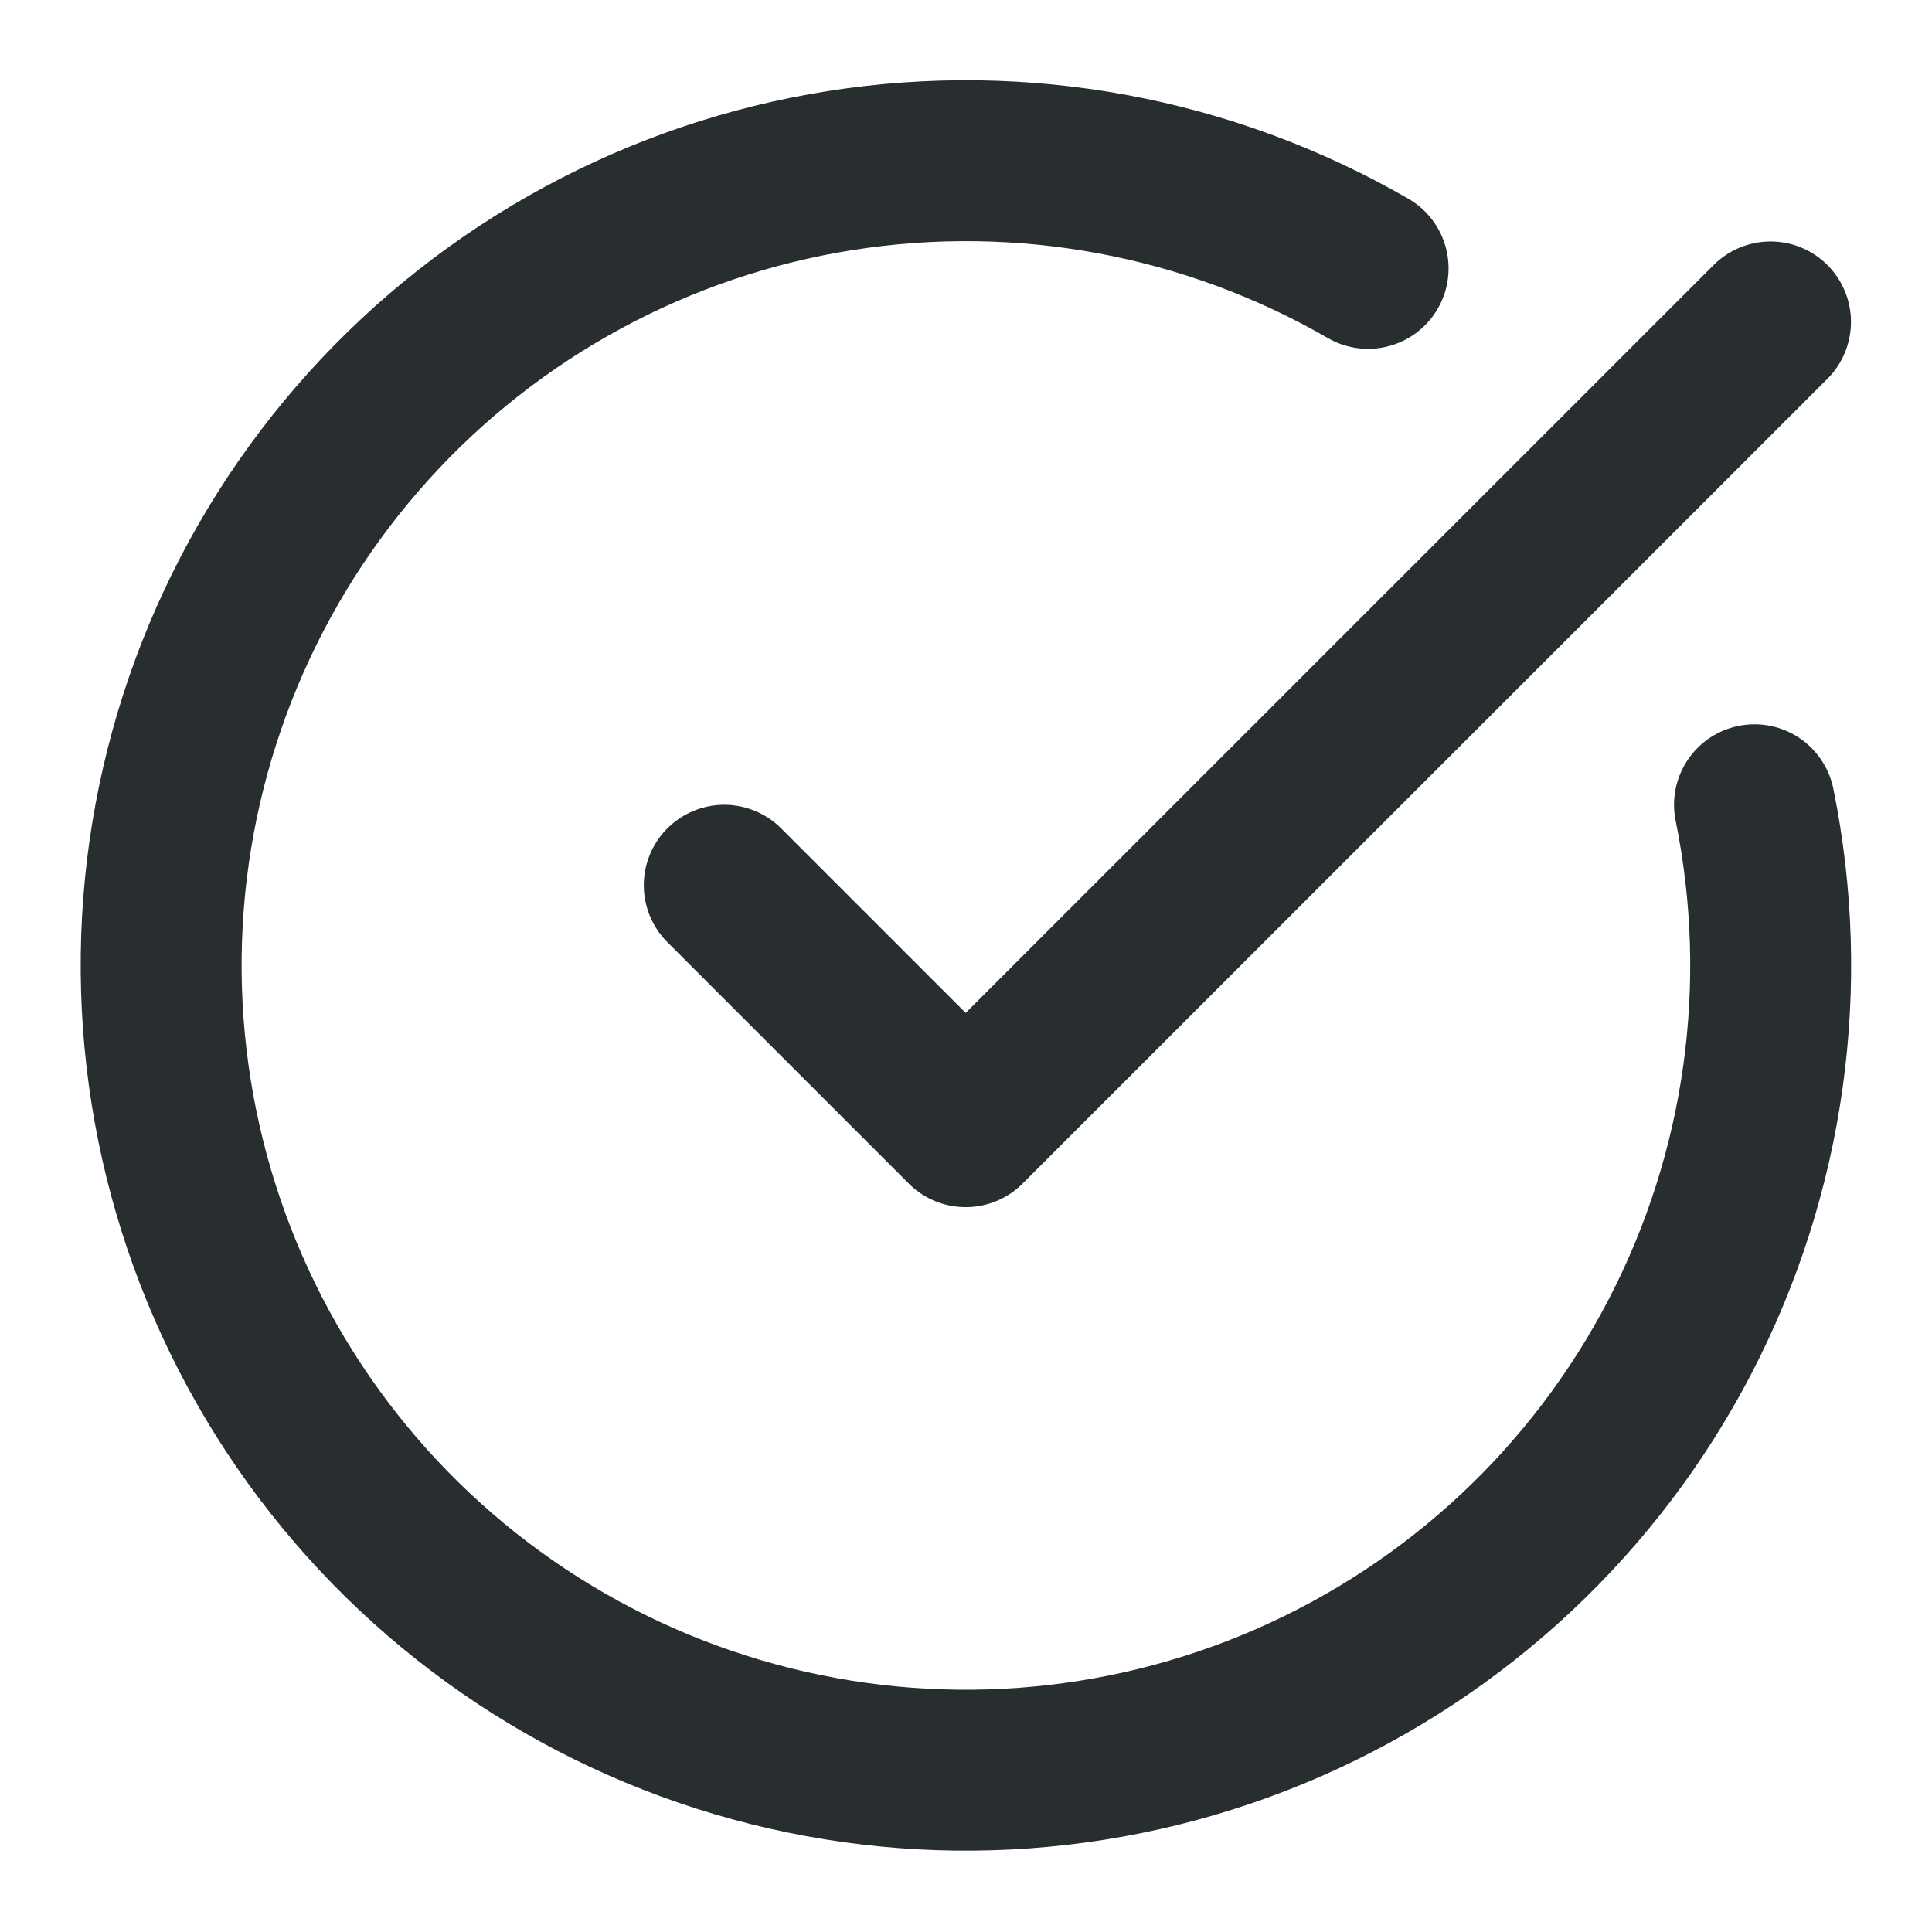
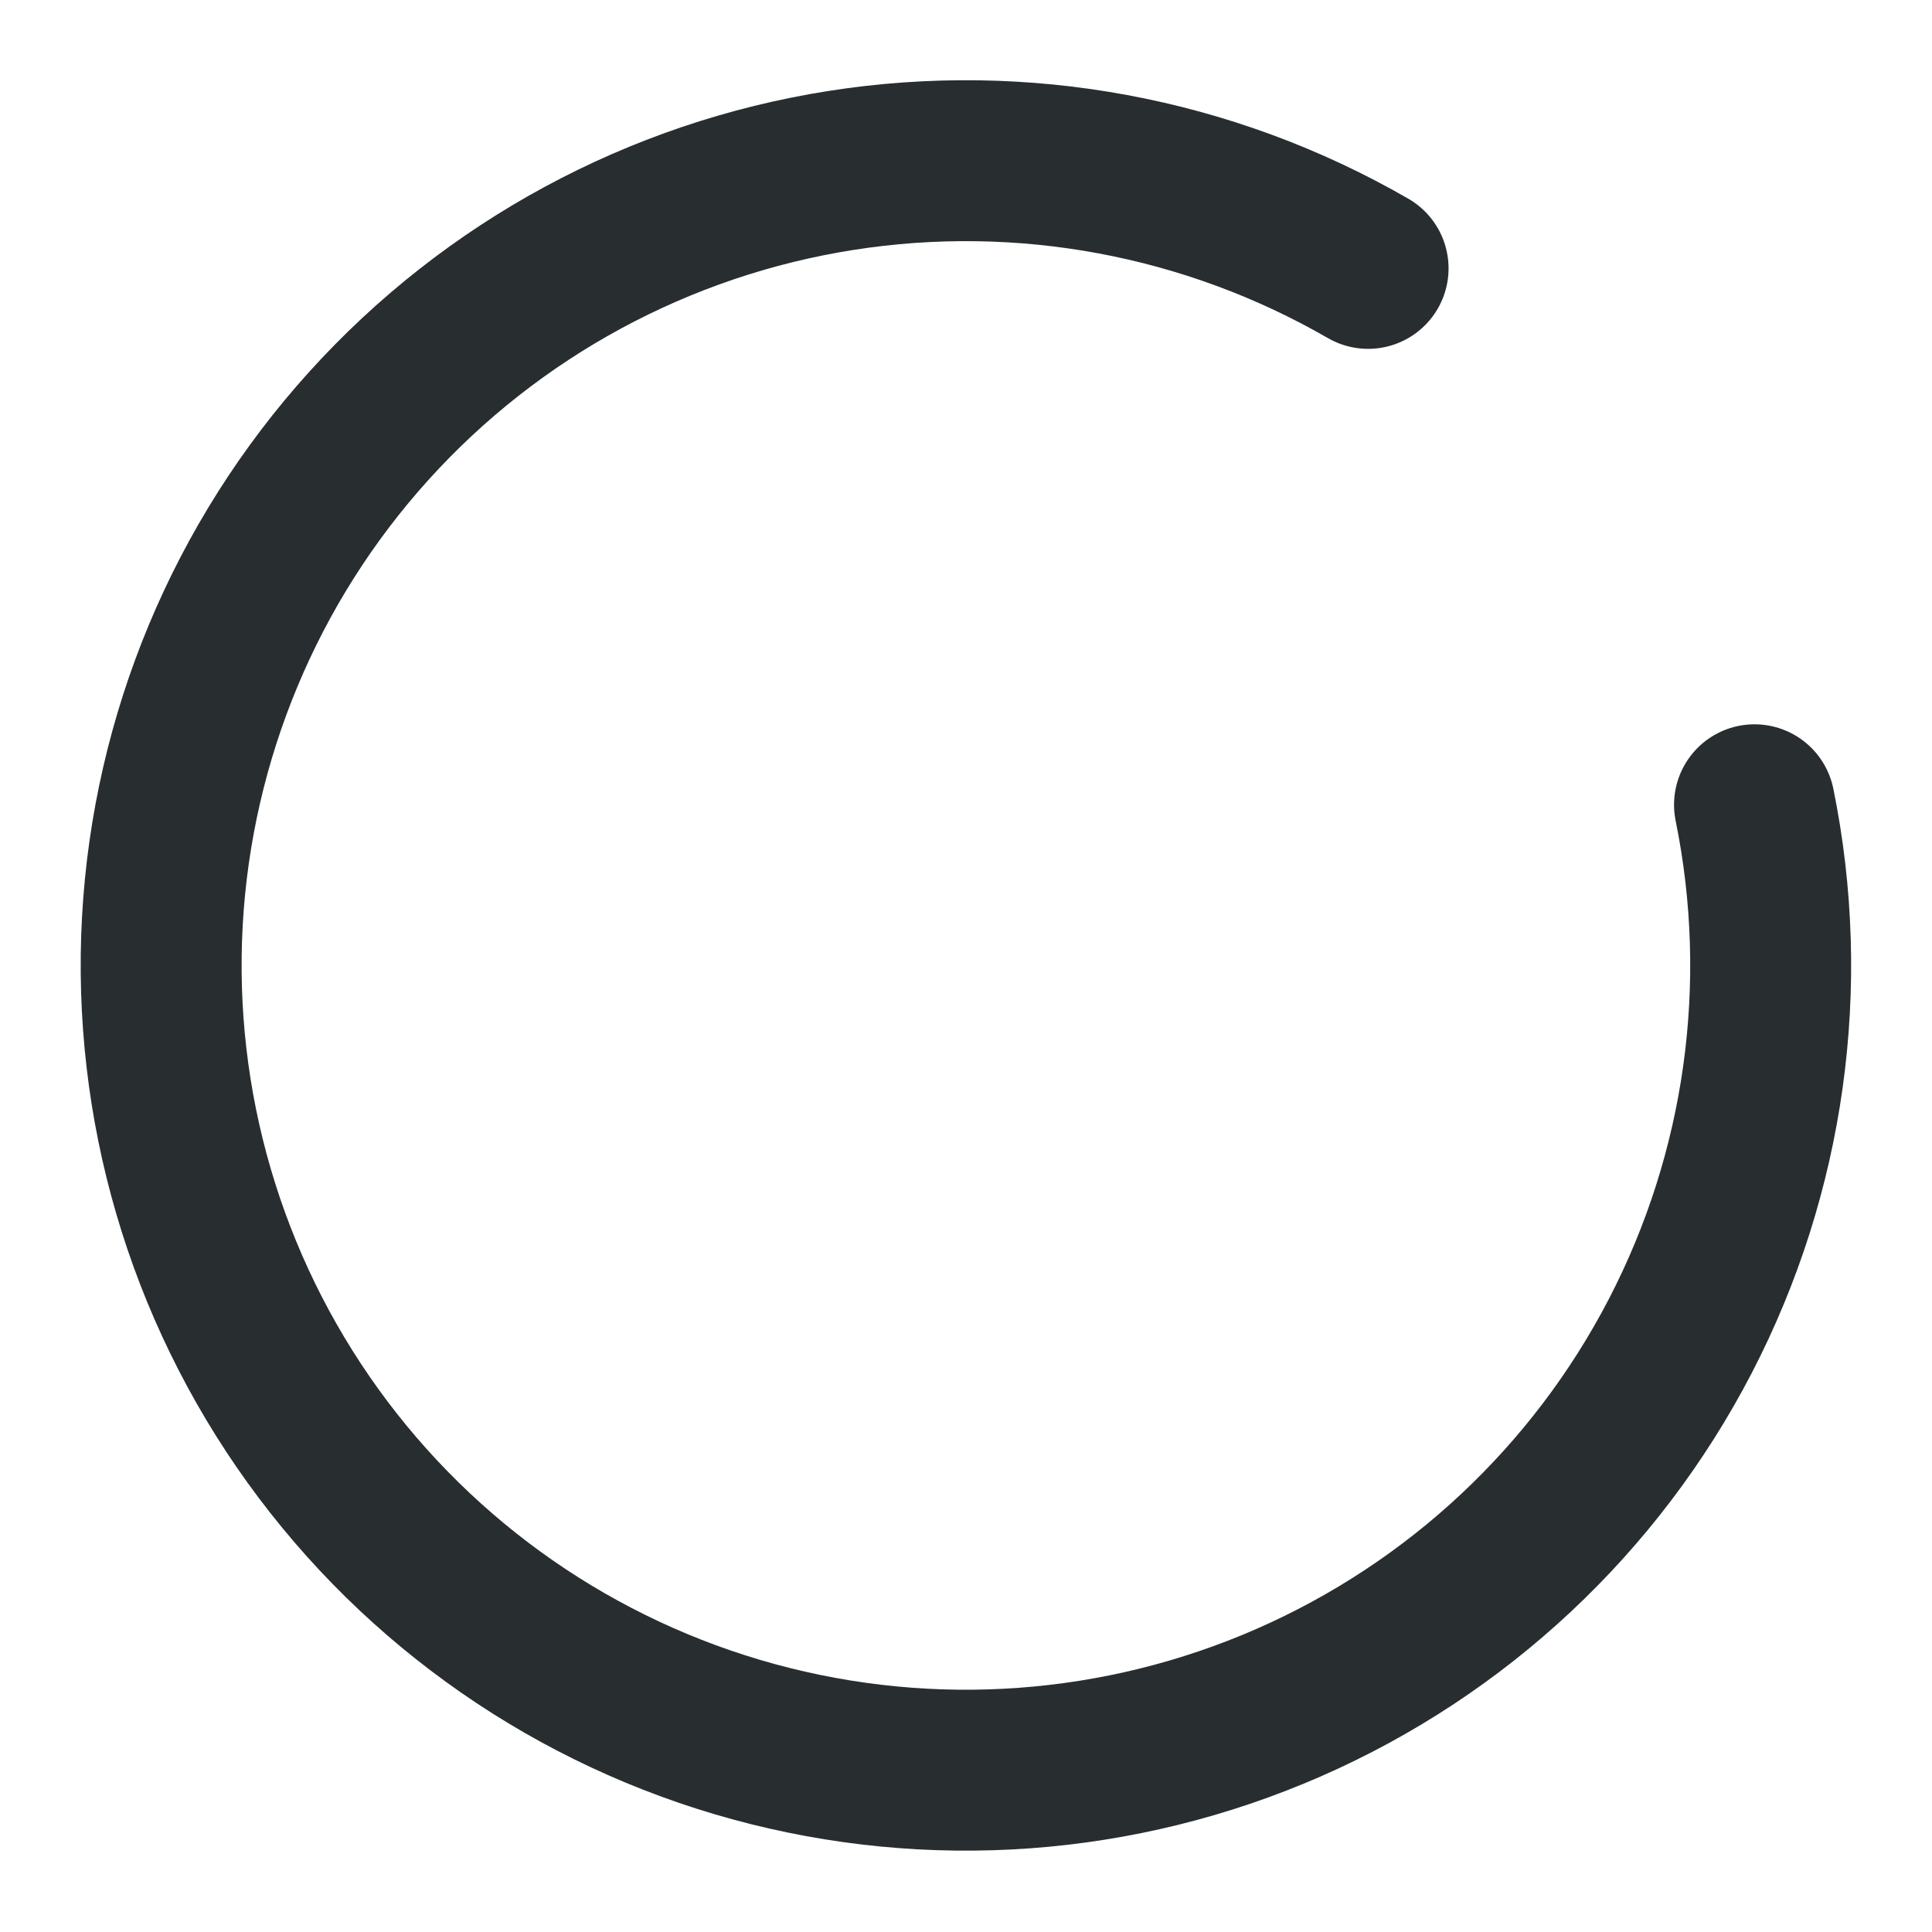
<svg xmlns="http://www.w3.org/2000/svg" width="24" height="24" viewBox="0 0 24 24" fill="none">
  <path d="M21.795 9.997C22.251 12.238 21.926 14.567 20.873 16.597C19.82 18.627 18.103 20.234 16.008 21.151C13.913 22.068 11.567 22.239 9.362 21.636C7.156 21.033 5.224 19.692 3.887 17.836C2.551 15.981 1.891 13.723 2.017 11.44C2.144 9.157 3.049 6.986 4.582 5.29C6.116 3.593 8.184 2.474 10.443 2.118C12.702 1.762 15.014 2.191 16.995 3.334" stroke="#282D30" stroke-width="1.999" stroke-linecap="round" stroke-linejoin="round" />
-   <path d="M8.997 10.997L11.996 13.996L21.994 3.999" stroke="#282D30" stroke-width="1.999" stroke-linecap="round" stroke-linejoin="round" />
</svg>